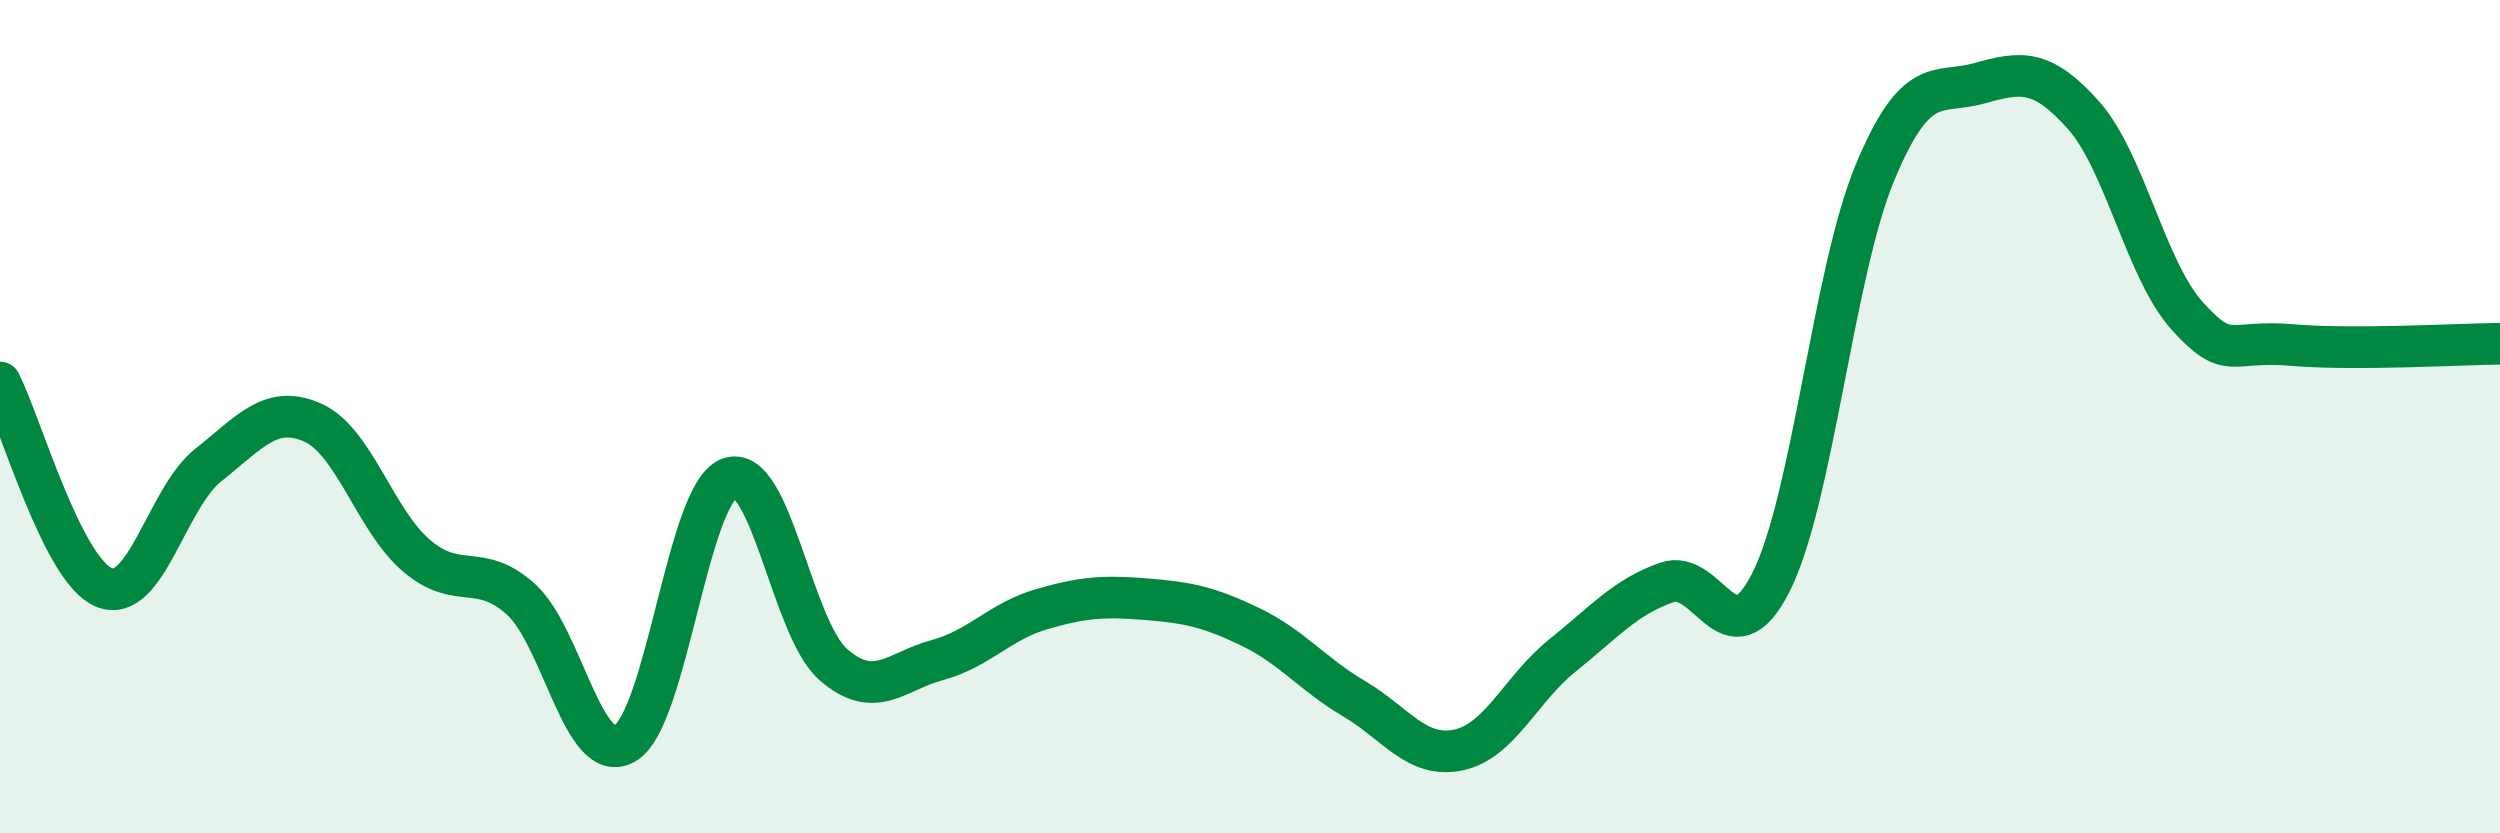
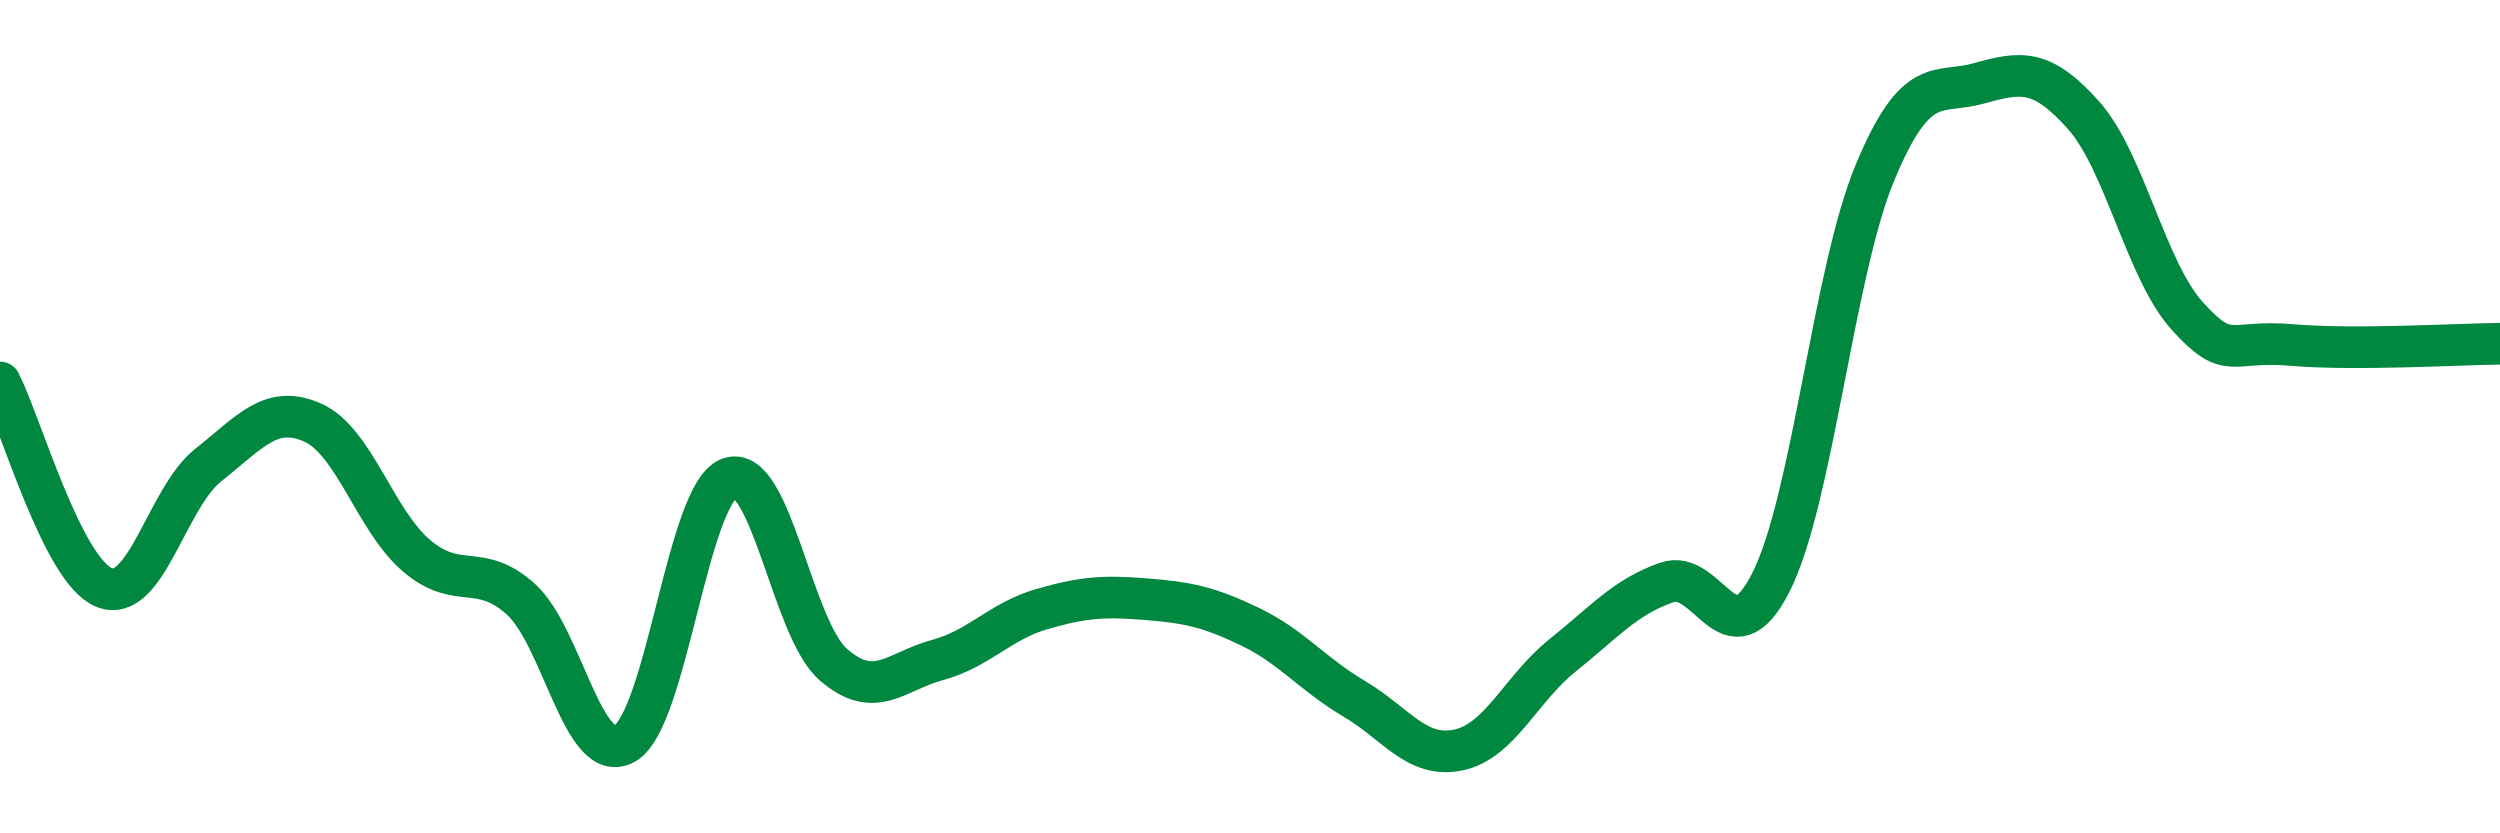
<svg xmlns="http://www.w3.org/2000/svg" width="60" height="20" viewBox="0 0 60 20">
-   <path d="M 0,9.18 C 0.5,10.16 1.5,13.7 2.5,14.1 C 3.5,14.5 4,11.95 5,11.16 C 6,10.37 6.5,9.7 7.5,10.14 C 8.5,10.58 9,12.49 10,13.34 C 11,14.19 11.5,13.48 12.5,14.38 C 13.5,15.28 14,18.42 15,17.84 C 16,17.26 16.5,11.86 17.5,11.48 C 18.5,11.1 19,15.08 20,15.95 C 21,16.82 21.5,16.11 22.5,15.84 C 23.5,15.57 24,14.91 25,14.62 C 26,14.33 26.5,14.3 27.5,14.38 C 28.5,14.46 29,14.56 30,15.04 C 31,15.52 31.5,16.18 32.5,16.77 C 33.5,17.36 34,18.21 35,18 C 36,17.79 36.5,16.53 37.5,15.73 C 38.5,14.93 39,14.33 40,13.98 C 41,13.63 41.5,15.95 42.5,13.98 C 43.5,12.01 44,6.54 45,4.14 C 46,1.74 46.5,2.28 47.5,2 C 48.5,1.72 49,1.64 50,2.76 C 51,3.88 51.5,6.49 52.5,7.59 C 53.5,8.69 53.5,8.15 55,8.28 C 56.5,8.41 59,8.26 60,8.25L60 20L0 20Z" fill="#008740" opacity="0.1" stroke-linecap="round" stroke-linejoin="round" />
  <path d="M 0,9.18 C 0.5,10.16 1.5,13.7 2.5,14.1 C 3.5,14.5 4,11.95 5,11.16 C 6,10.37 6.5,9.7 7.5,10.14 C 8.5,10.58 9,12.49 10,13.34 C 11,14.19 11.5,13.48 12.5,14.38 C 13.5,15.28 14,18.42 15,17.84 C 16,17.26 16.5,11.86 17.5,11.48 C 18.5,11.1 19,15.08 20,15.95 C 21,16.82 21.5,16.11 22.5,15.84 C 23.5,15.57 24,14.91 25,14.62 C 26,14.33 26.5,14.3 27.5,14.38 C 28.5,14.46 29,14.56 30,15.04 C 31,15.52 31.5,16.18 32.5,16.77 C 33.5,17.36 34,18.21 35,18 C 36,17.79 36.5,16.53 37.5,15.73 C 38.5,14.93 39,14.33 40,13.98 C 41,13.63 41.5,15.95 42.5,13.98 C 43.5,12.01 44,6.54 45,4.14 C 46,1.74 46.5,2.28 47.5,2 C 48.5,1.72 49,1.64 50,2.76 C 51,3.88 51.5,6.49 52.5,7.59 C 53.5,8.69 53.5,8.15 55,8.28 C 56.5,8.41 59,8.26 60,8.25" stroke="#008740" stroke-width="1" fill="none" stroke-linecap="round" stroke-linejoin="round" />
</svg>